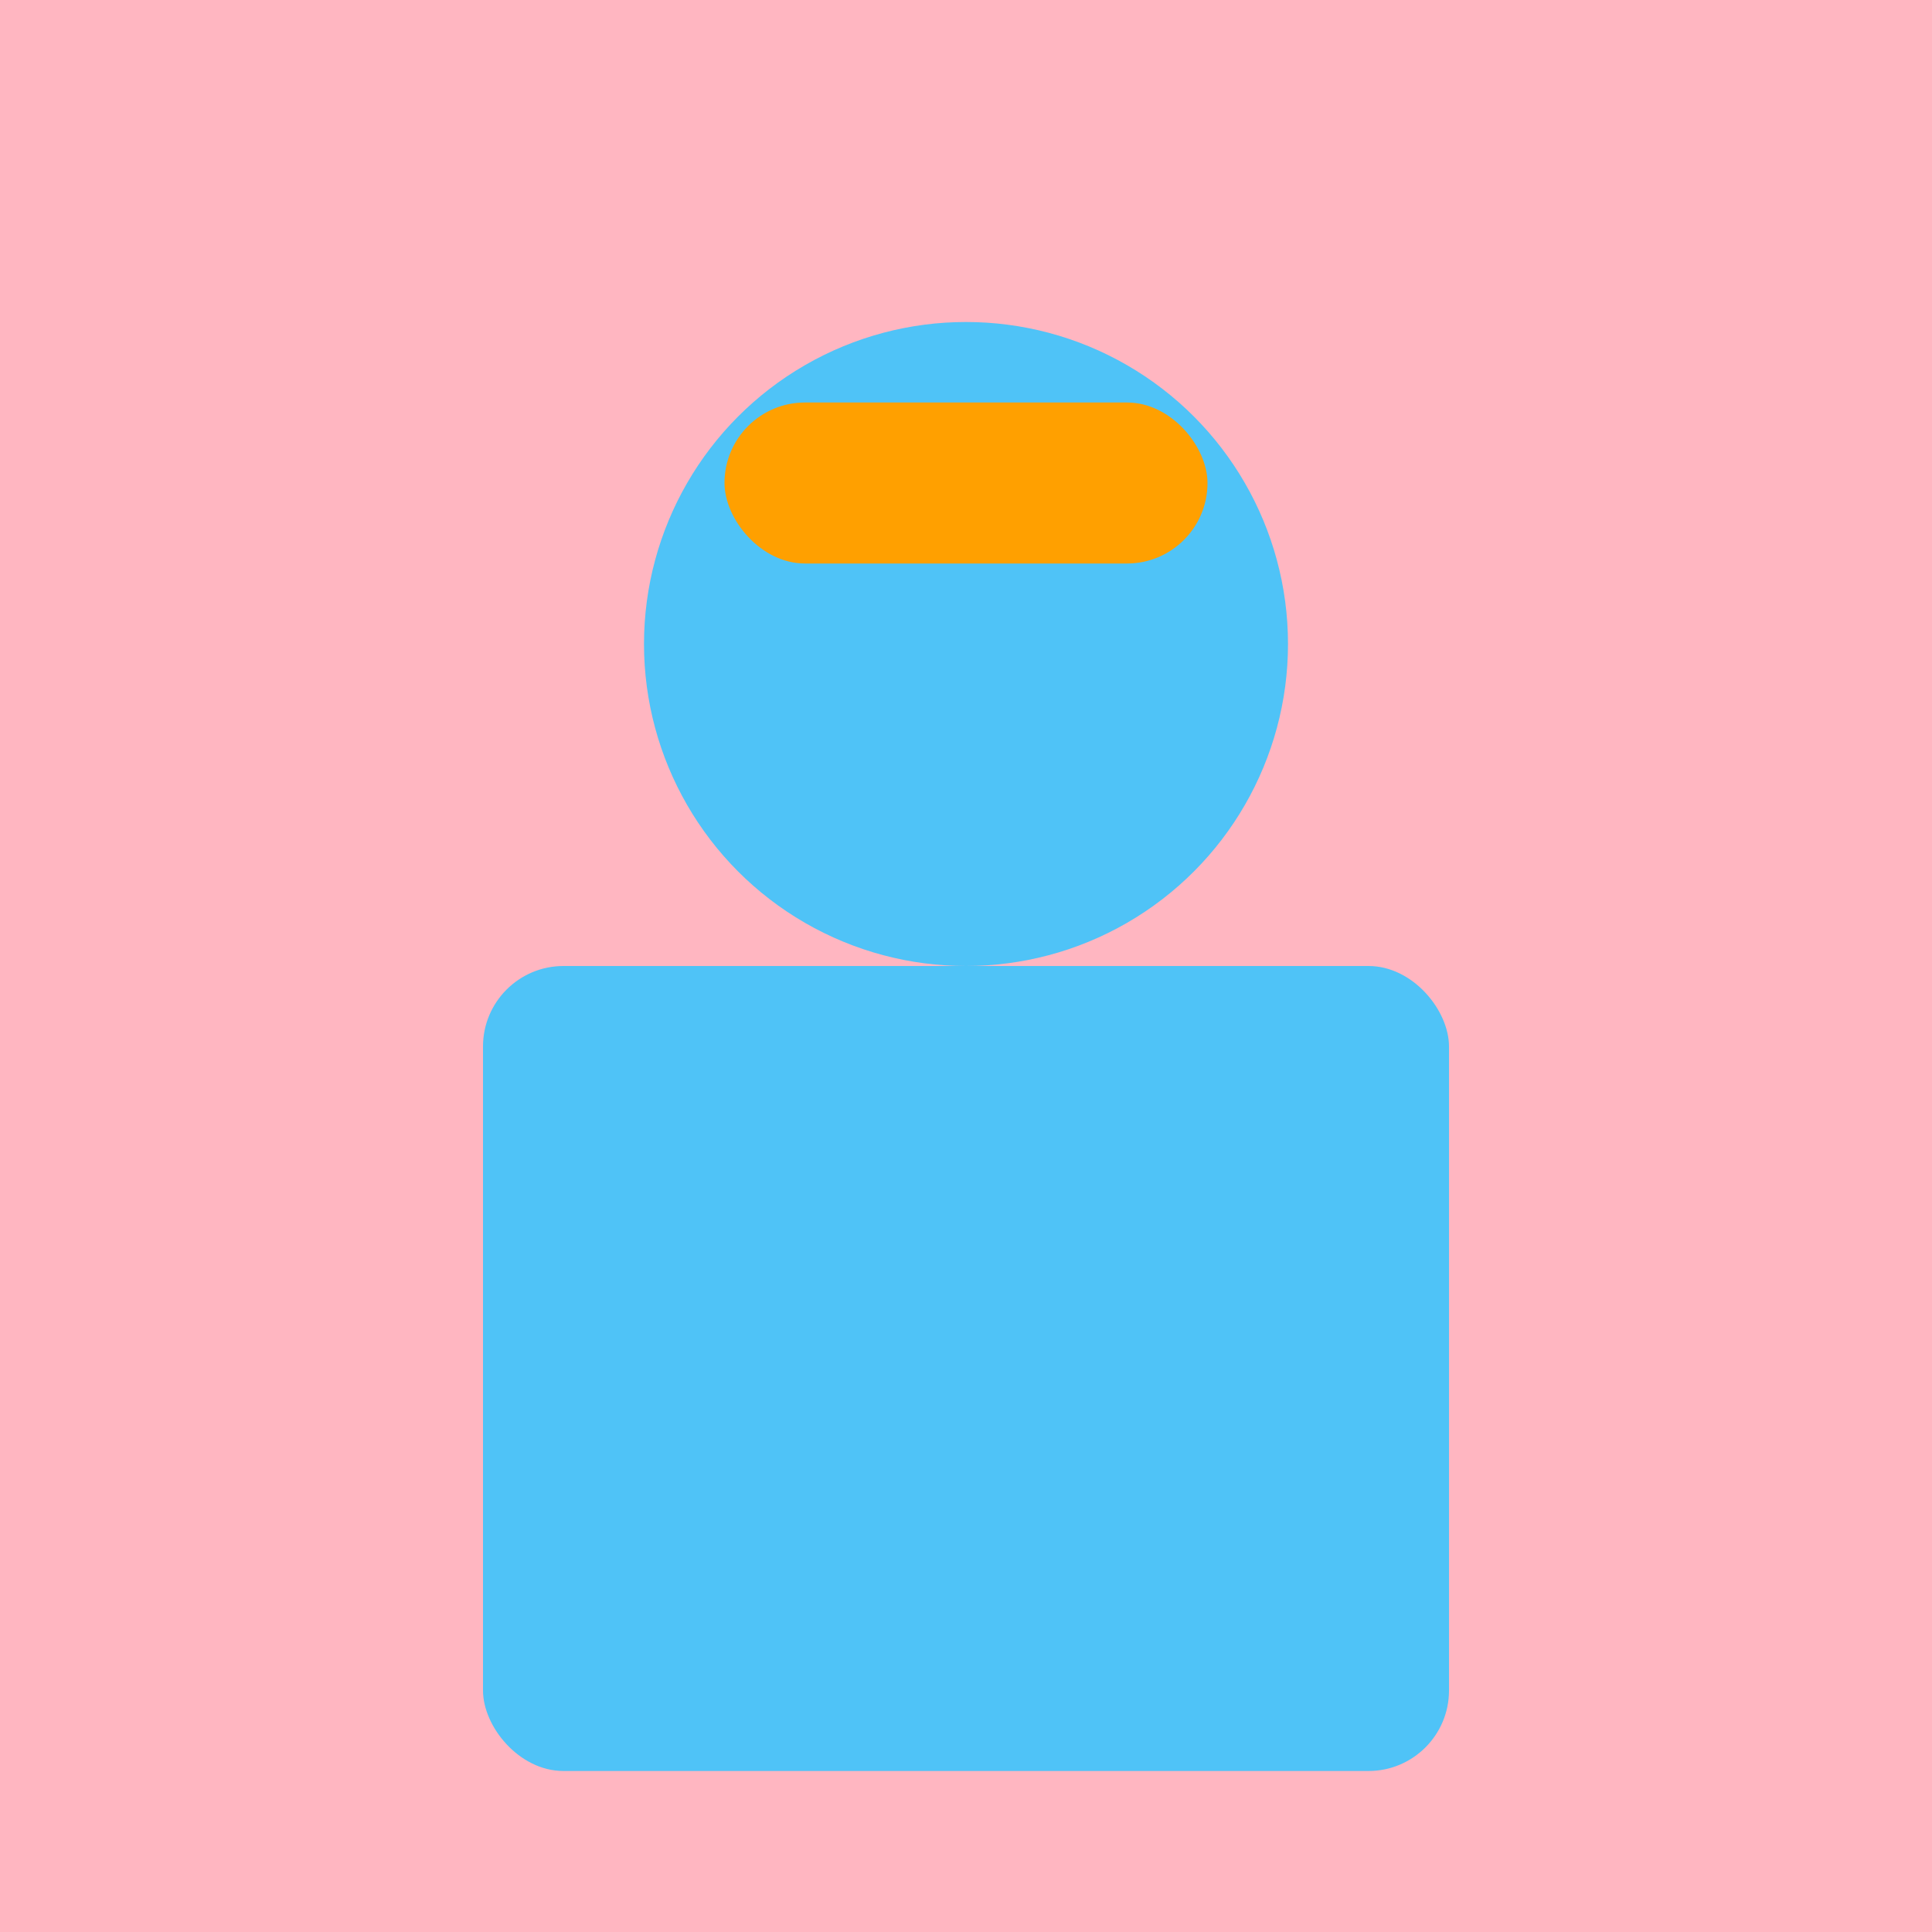
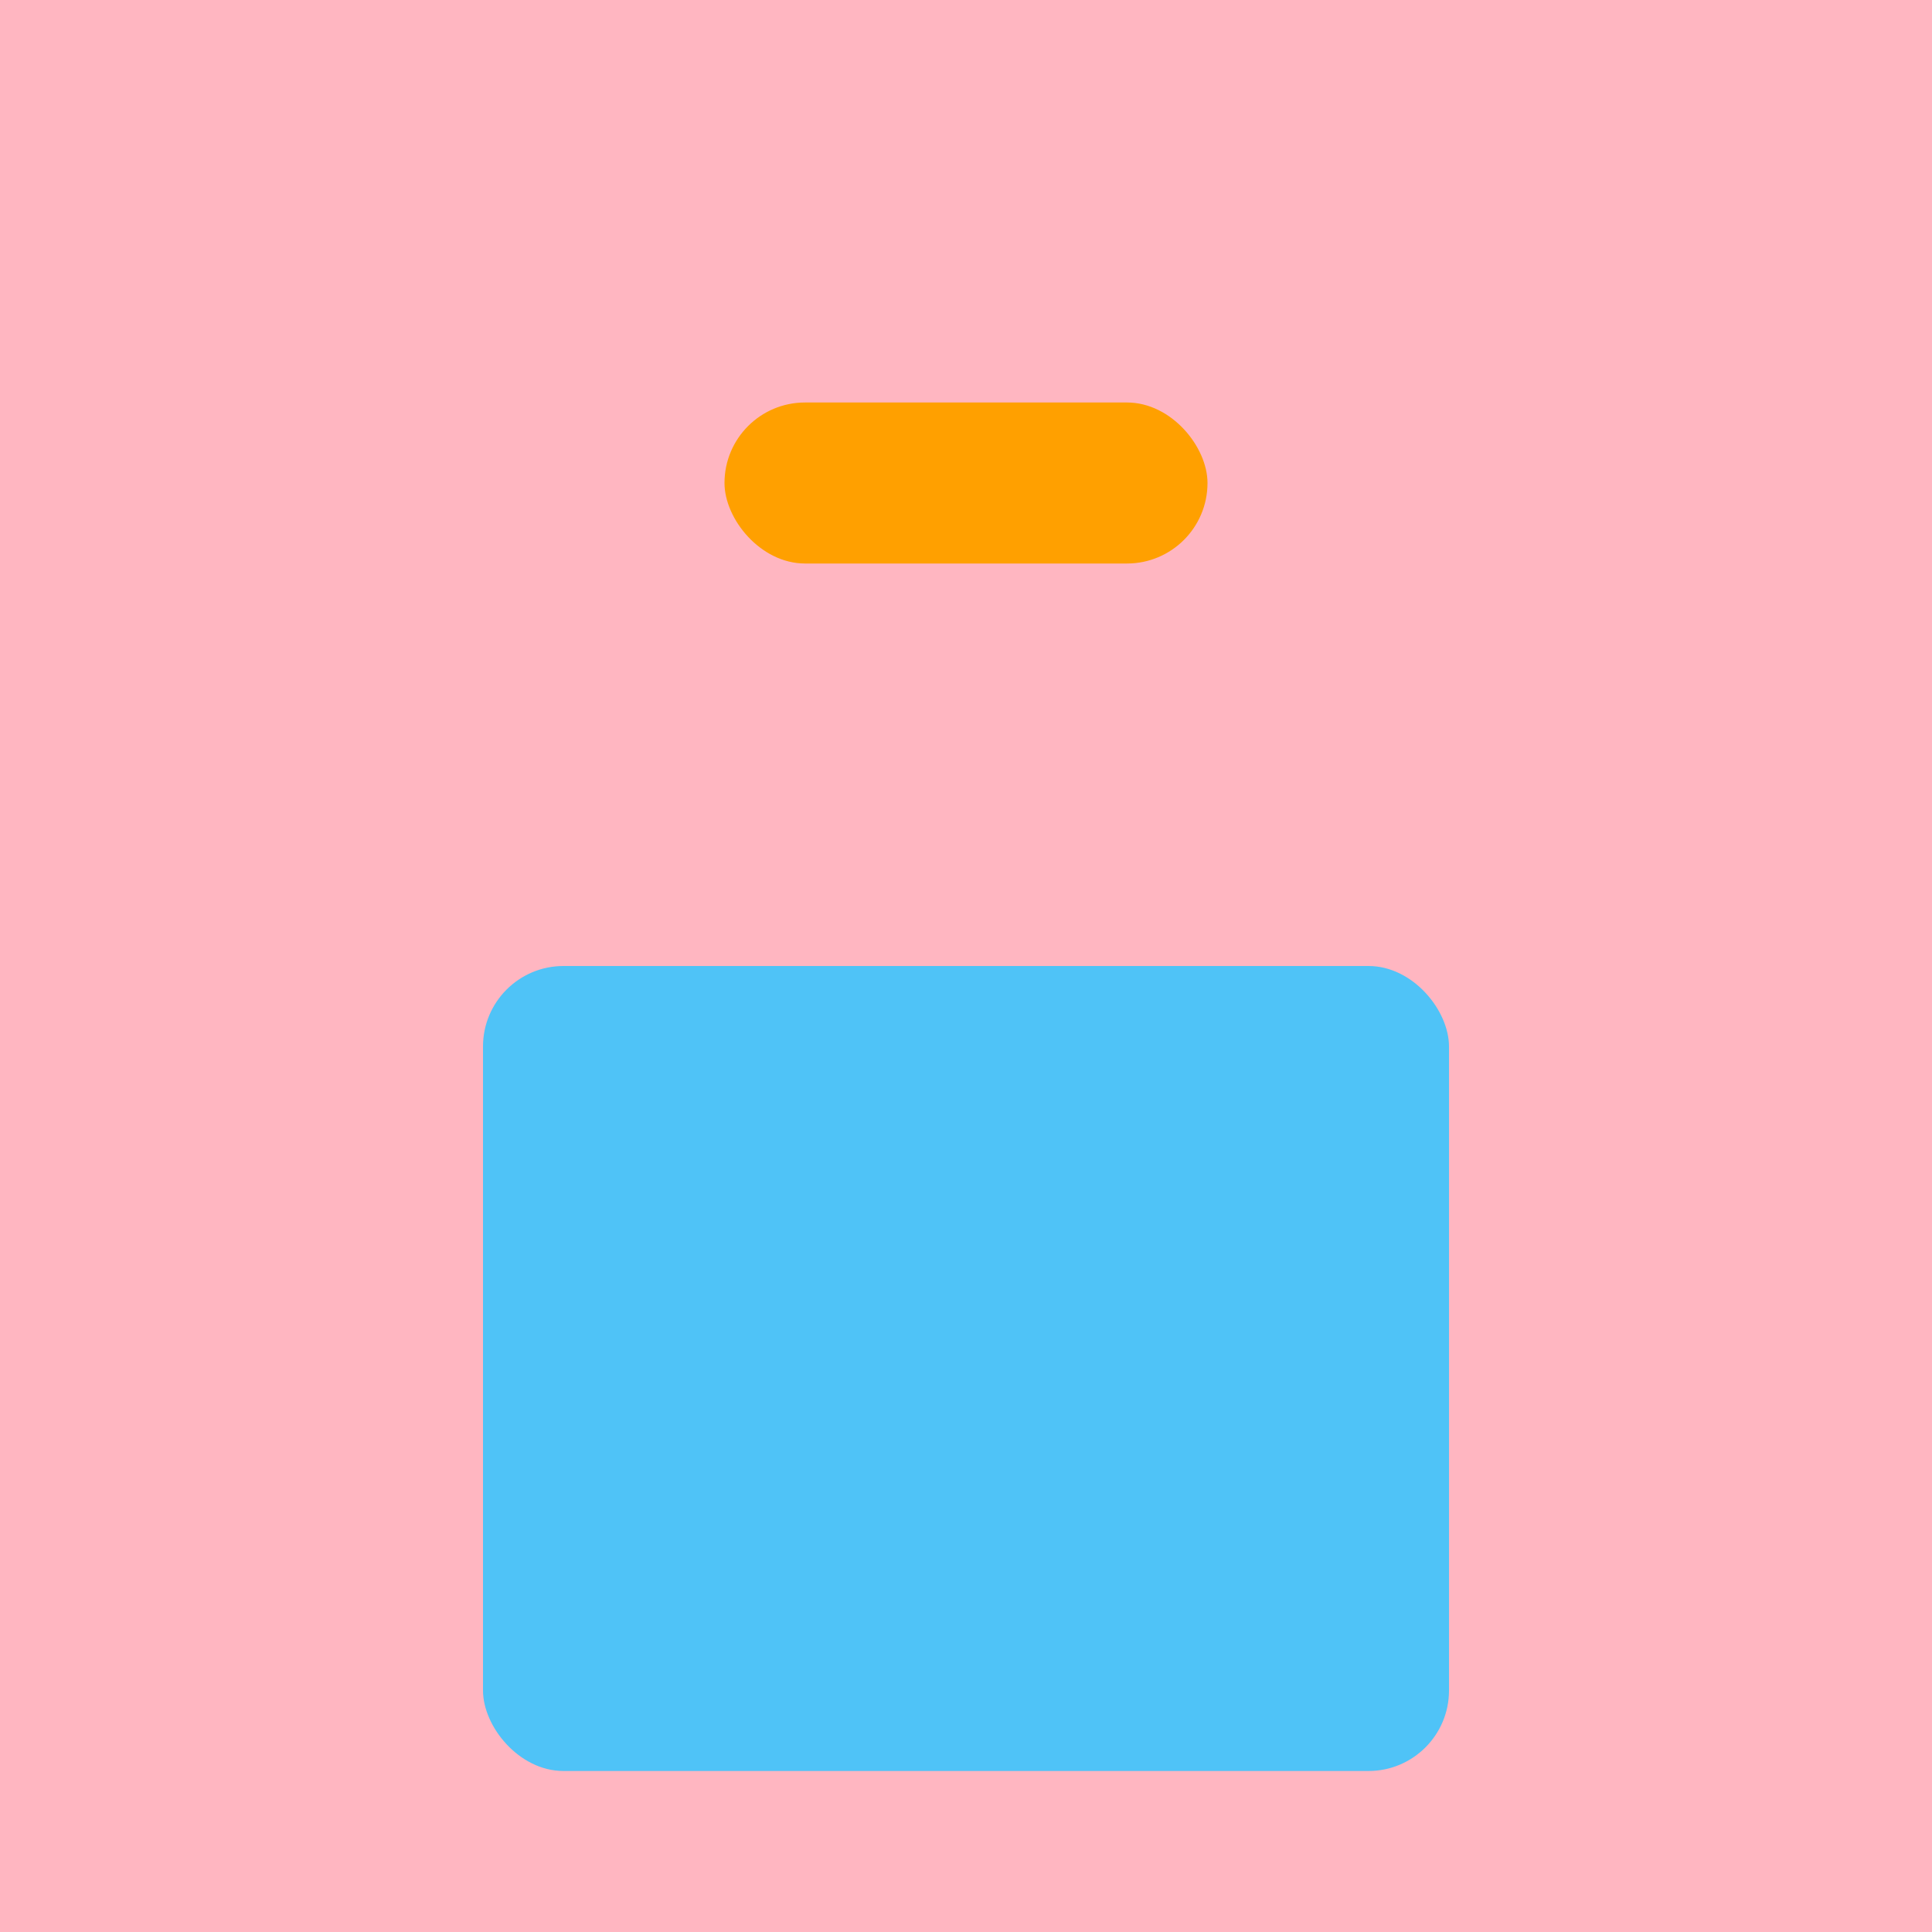
<svg xmlns="http://www.w3.org/2000/svg" width="120" height="120" viewBox="0 0 120 120">
  <rect width="120" height="120" fill="#FFB6C1" />
-   <circle cx="60" cy="40" r="20" fill="#4FC3F7" />
  <rect x="30" y="60" width="60" height="50" rx="5" fill="#4FC3F7" />
  <rect x="45" y="25" width="30" height="10" rx="5" fill="#FFA000" />
</svg>